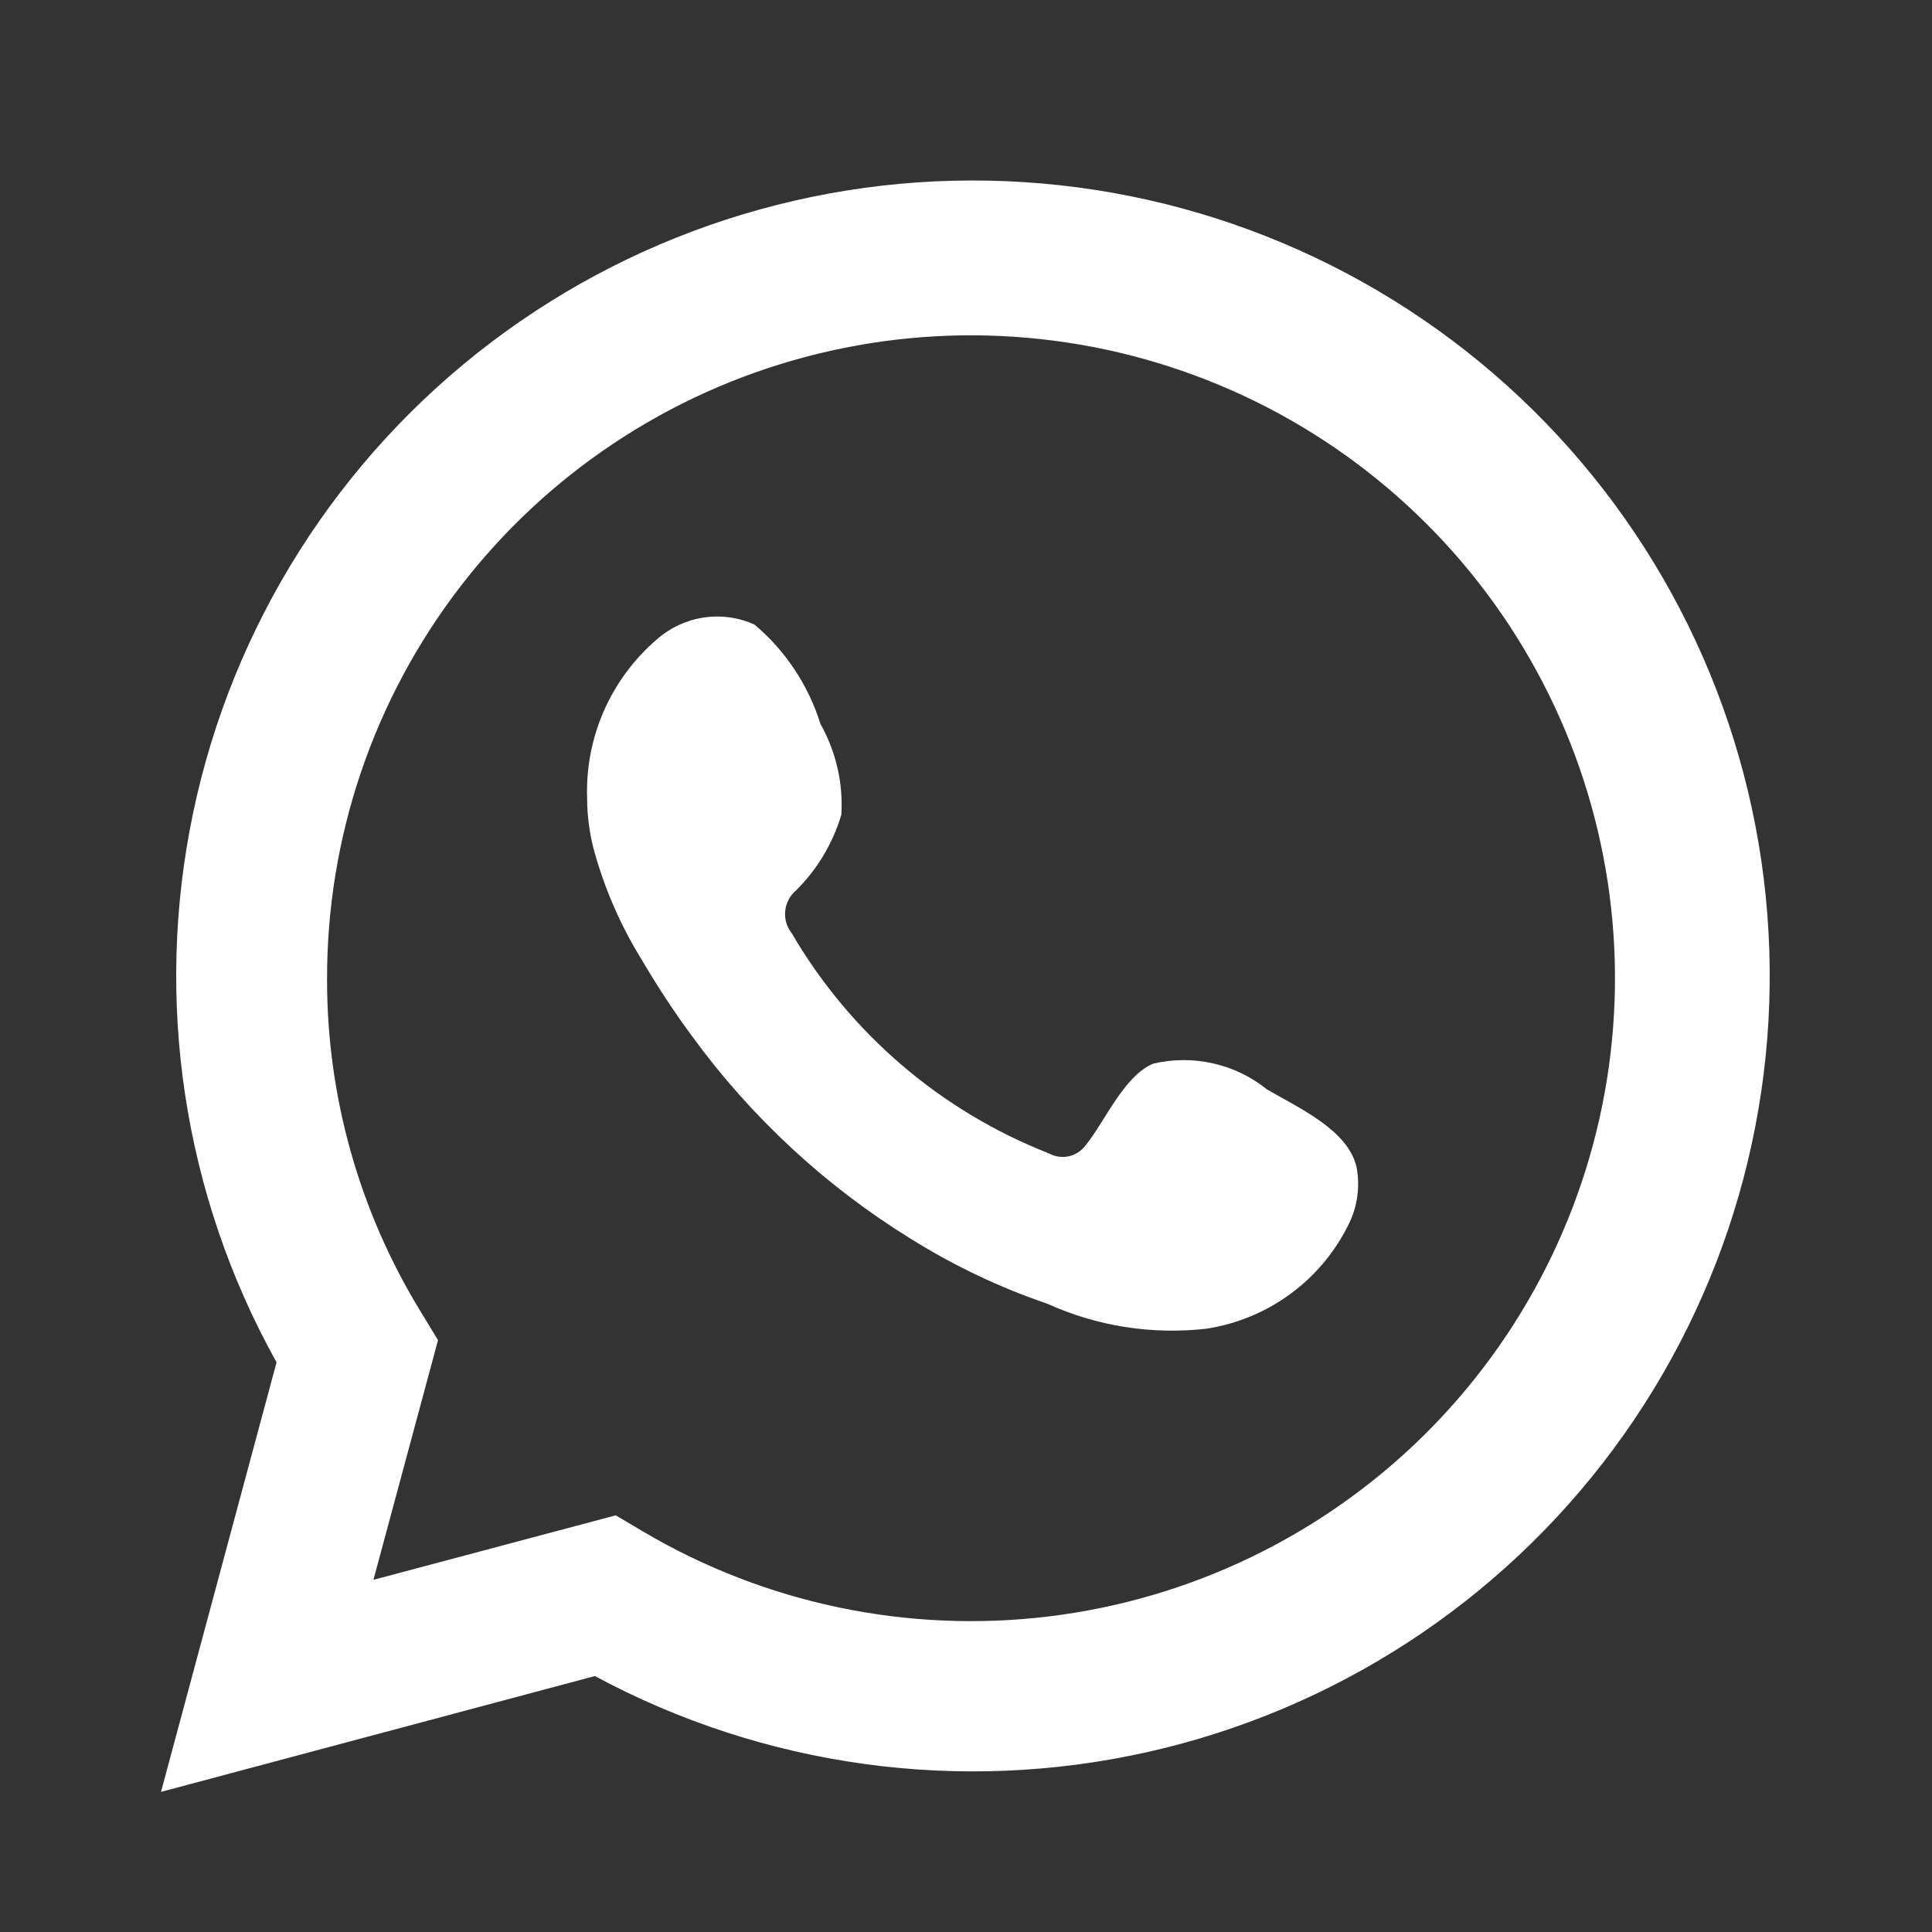
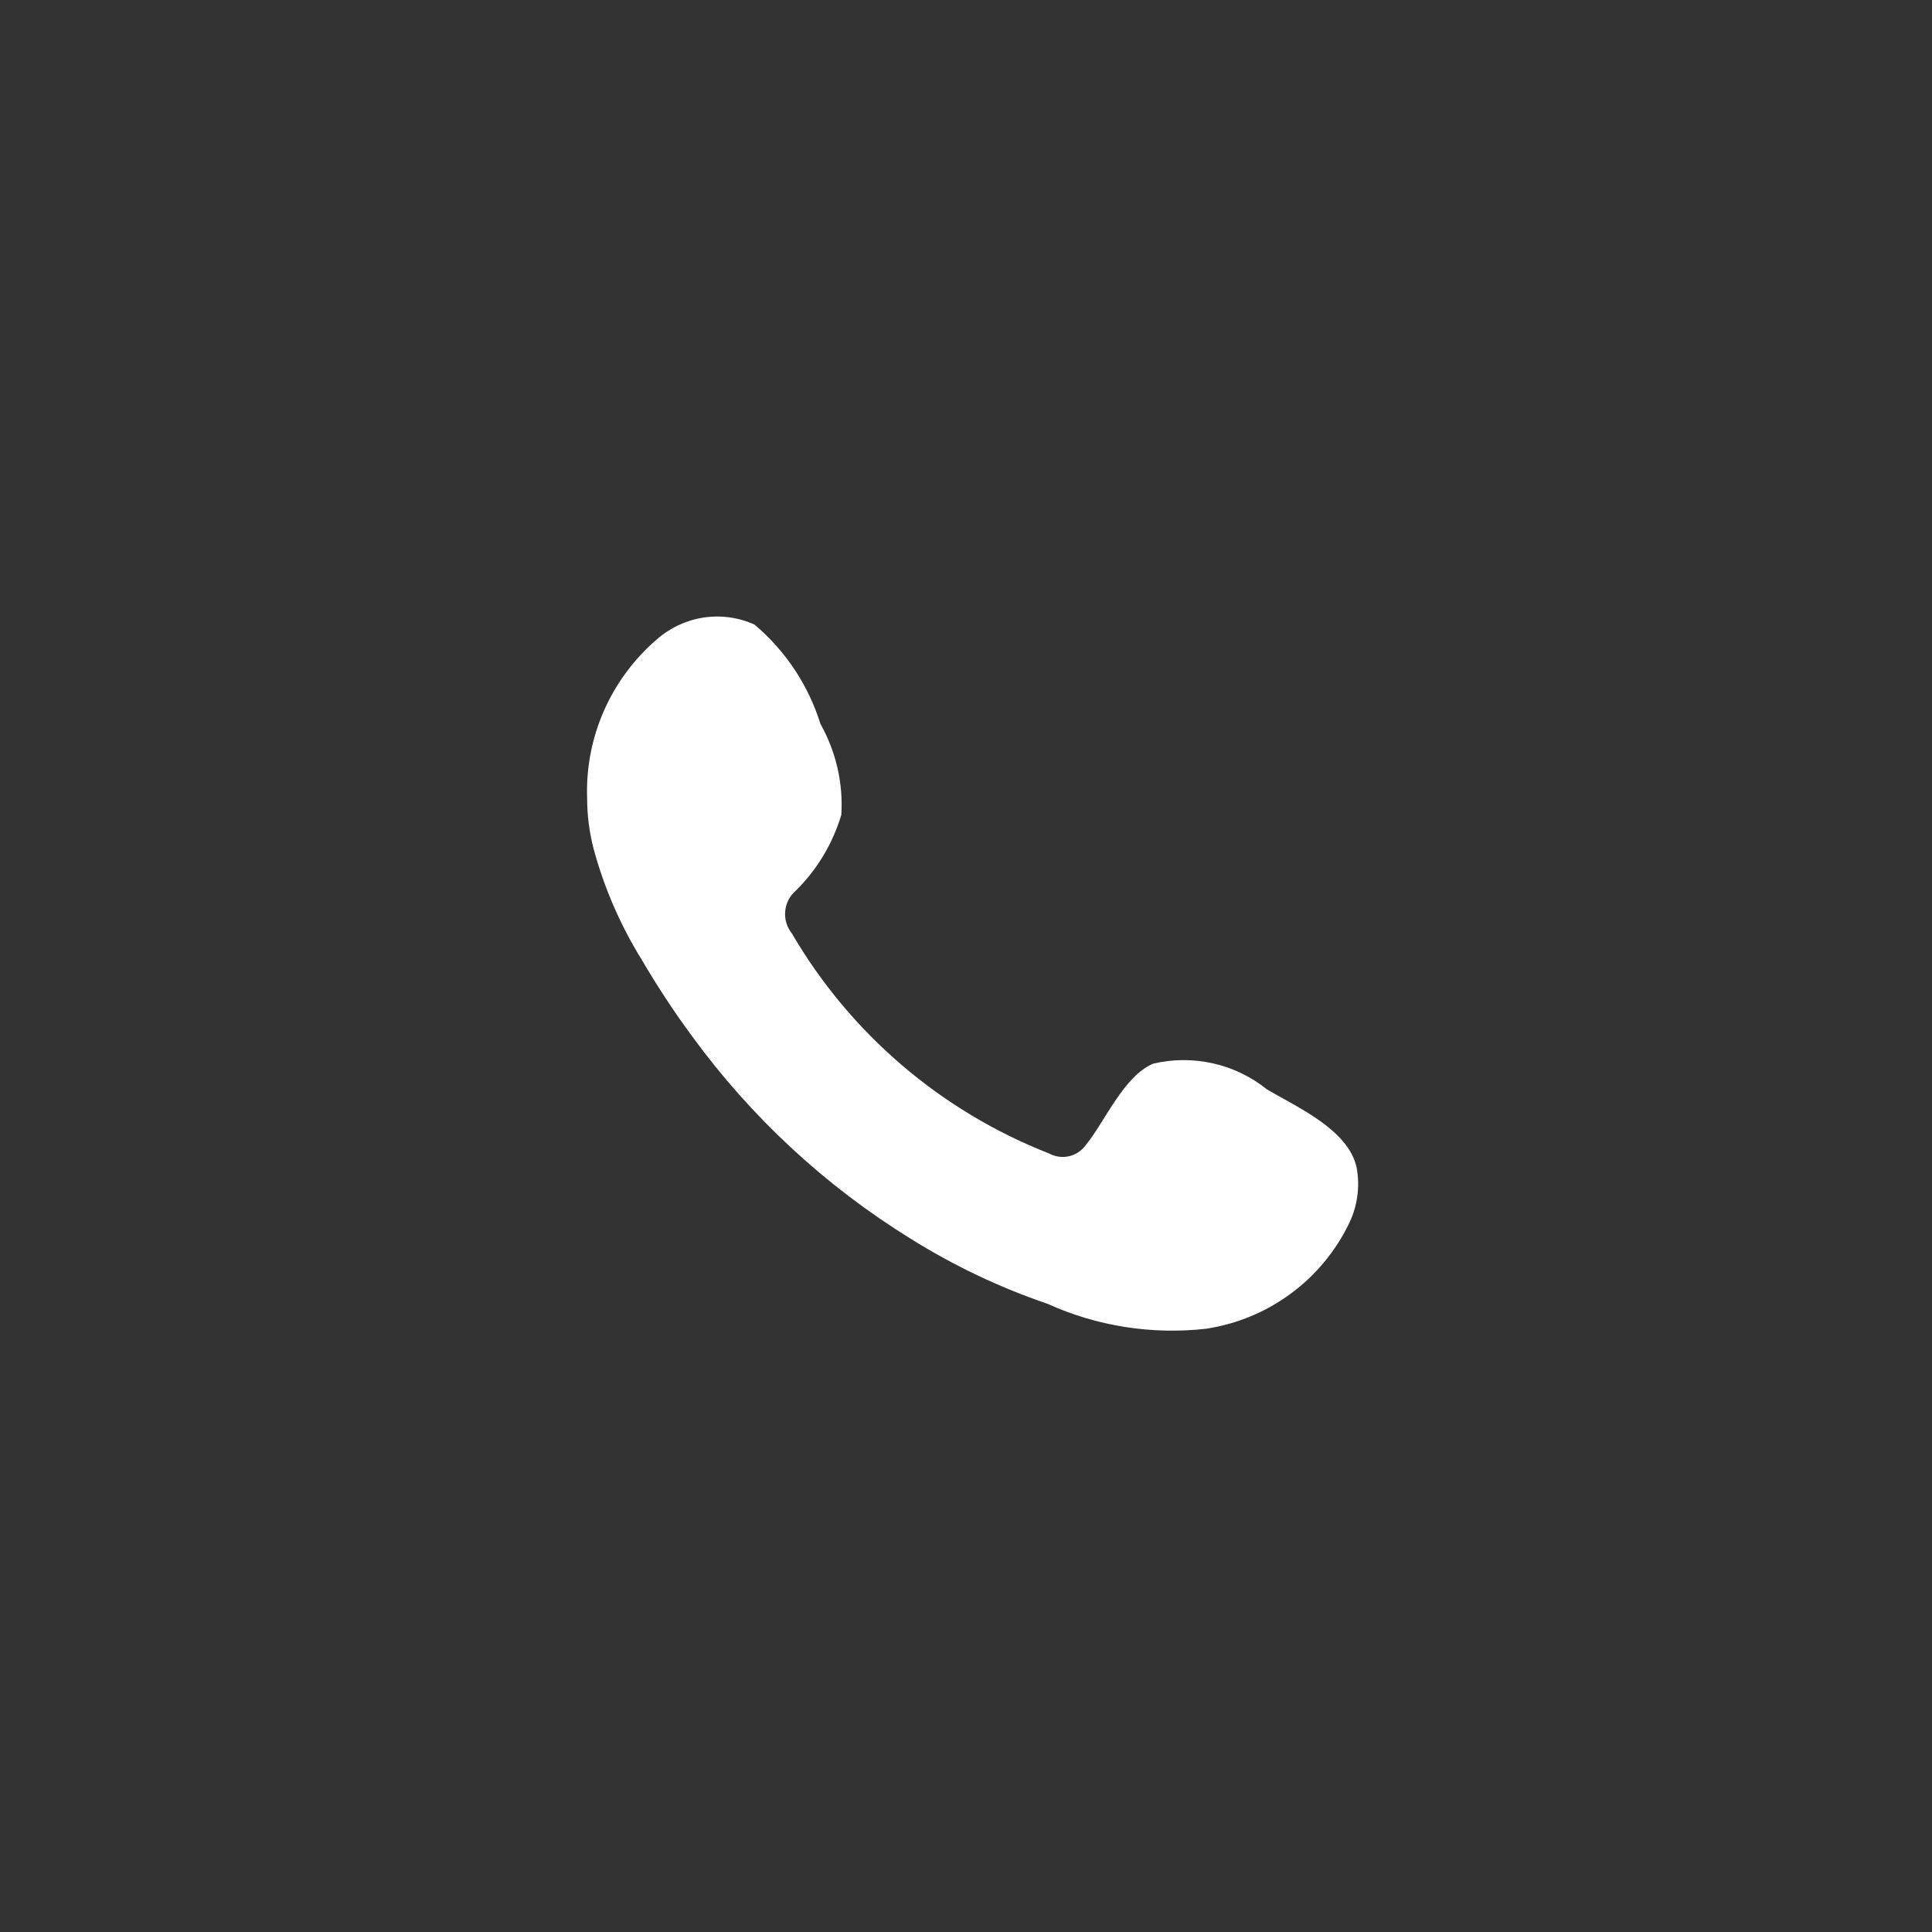
<svg xmlns="http://www.w3.org/2000/svg" width="21" height="21" viewBox="0 0 21 21" fill="none">
  <rect x="0" y="0" width="21" height="21" fill="#333333" stroke="none" />
-   <path d="M1.75 19.477L3.006 14.808C1.993 12.99 1.672 10.868 2.1 8.831C2.528 6.795 3.677 4.981 5.337 3.722C6.997 2.464 9.055 1.845 11.135 1.98C13.215 2.114 15.177 2.993 16.66 4.454C18.143 5.916 19.049 7.863 19.21 9.937C19.372 12.012 18.778 14.075 17.539 15.748C16.3 17.421 14.498 18.592 12.464 19.046C10.43 19.5 8.301 19.206 6.466 18.218L1.75 19.477ZM6.693 16.471L6.985 16.644C8.314 17.431 9.866 17.756 11.399 17.57C12.933 17.384 14.362 16.696 15.463 15.615C16.564 14.533 17.276 13.118 17.488 11.591C17.7 10.063 17.399 8.508 16.633 7.169C15.868 5.83 14.68 4.781 13.255 4.186C11.829 3.591 10.247 3.483 8.754 3.88C7.262 4.276 5.942 5.155 5.002 6.378C4.061 7.601 3.552 9.101 3.555 10.643C3.553 11.922 3.908 13.176 4.578 14.266L4.761 14.567L4.059 17.172L6.693 16.471Z" fill="white" />
  <path fill-rule="evenodd" clip-rule="evenodd" d="M13.772 11.842C13.601 11.704 13.401 11.607 13.187 11.559C12.972 11.51 12.75 11.511 12.536 11.561C12.215 11.694 12.007 12.197 11.8 12.449C11.756 12.509 11.691 12.552 11.619 12.568C11.546 12.584 11.47 12.574 11.404 12.538C10.228 12.078 9.242 11.234 8.606 10.144C8.552 10.076 8.526 9.99 8.535 9.903C8.543 9.817 8.584 9.737 8.651 9.68C8.882 9.452 9.052 9.168 9.145 8.856C9.166 8.512 9.087 8.17 8.918 7.869C8.787 7.448 8.538 7.073 8.201 6.789C8.027 6.71 7.834 6.684 7.645 6.713C7.457 6.742 7.281 6.825 7.138 6.951C6.891 7.164 6.694 7.43 6.563 7.729C6.432 8.028 6.37 8.353 6.382 8.679C6.382 8.862 6.406 9.044 6.451 9.222C6.566 9.648 6.742 10.055 6.975 10.431C7.143 10.718 7.326 10.997 7.524 11.265C8.166 12.145 8.973 12.893 9.901 13.466C10.367 13.757 10.864 13.994 11.384 14.171C11.924 14.416 12.52 14.509 13.109 14.443C13.445 14.392 13.763 14.26 14.036 14.057C14.308 13.855 14.526 13.589 14.671 13.283C14.757 13.098 14.783 12.891 14.746 12.691C14.657 12.281 14.108 12.039 13.772 11.842Z" fill="white" />
</svg>